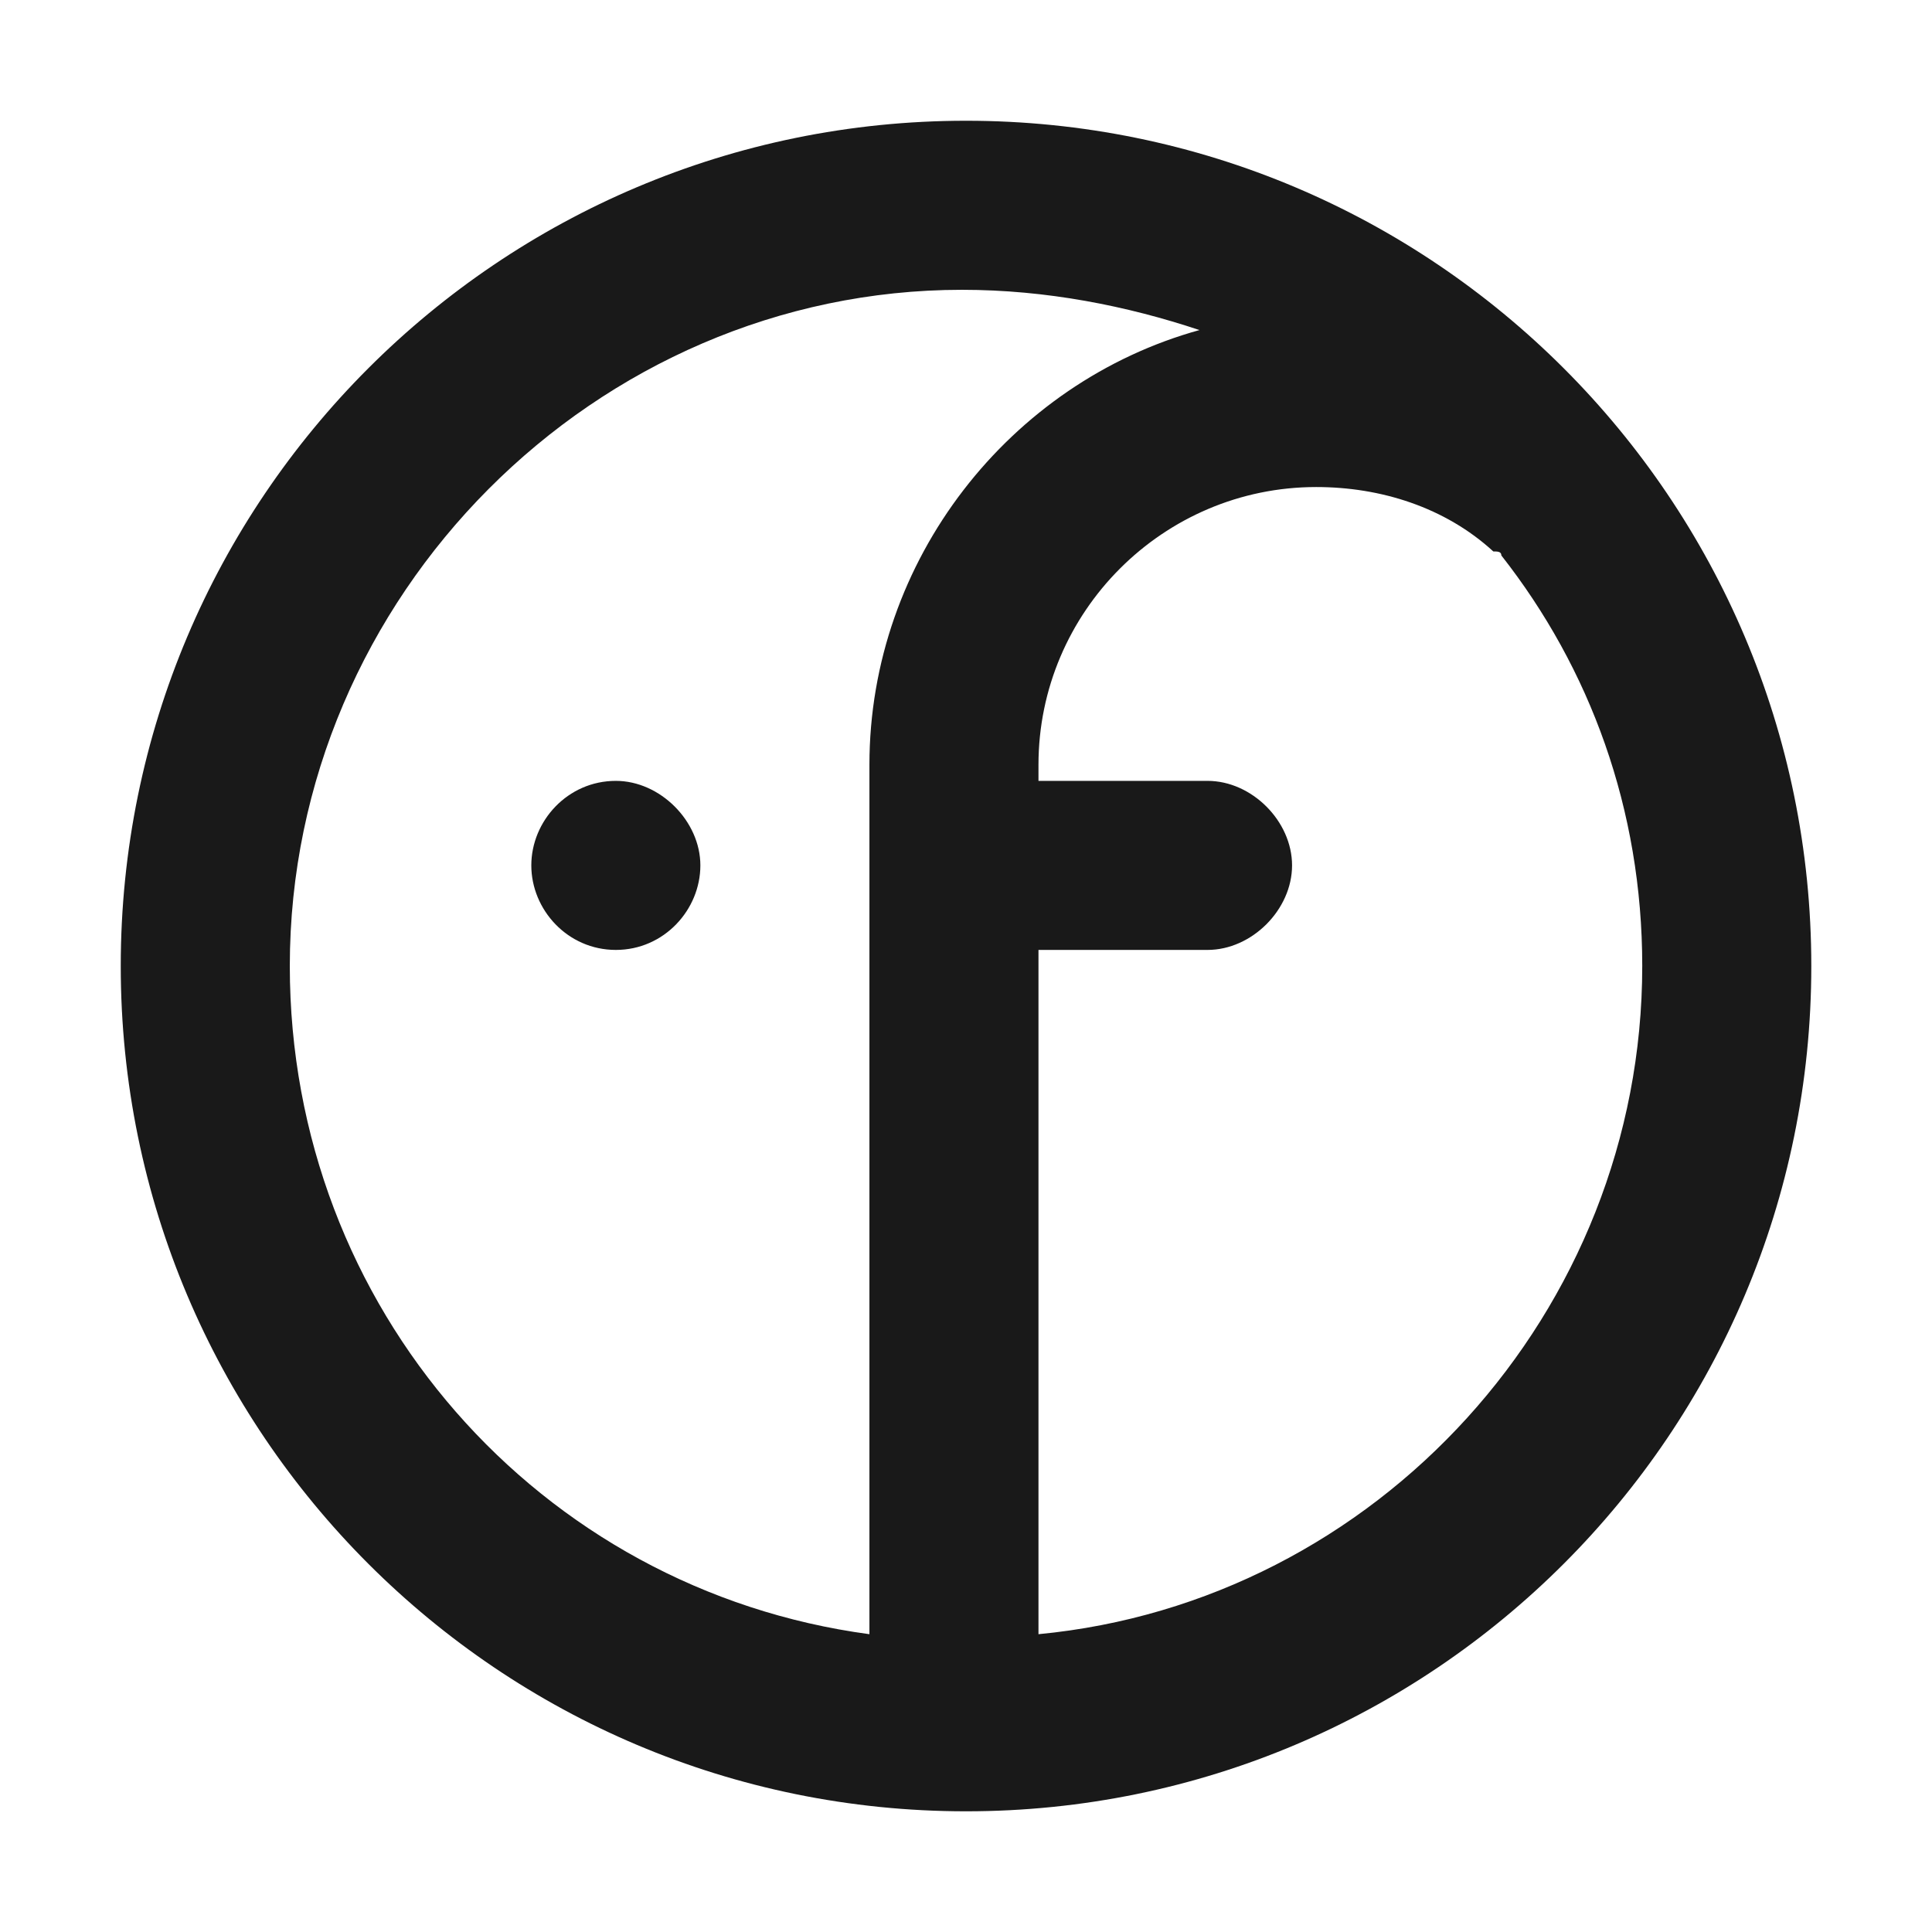
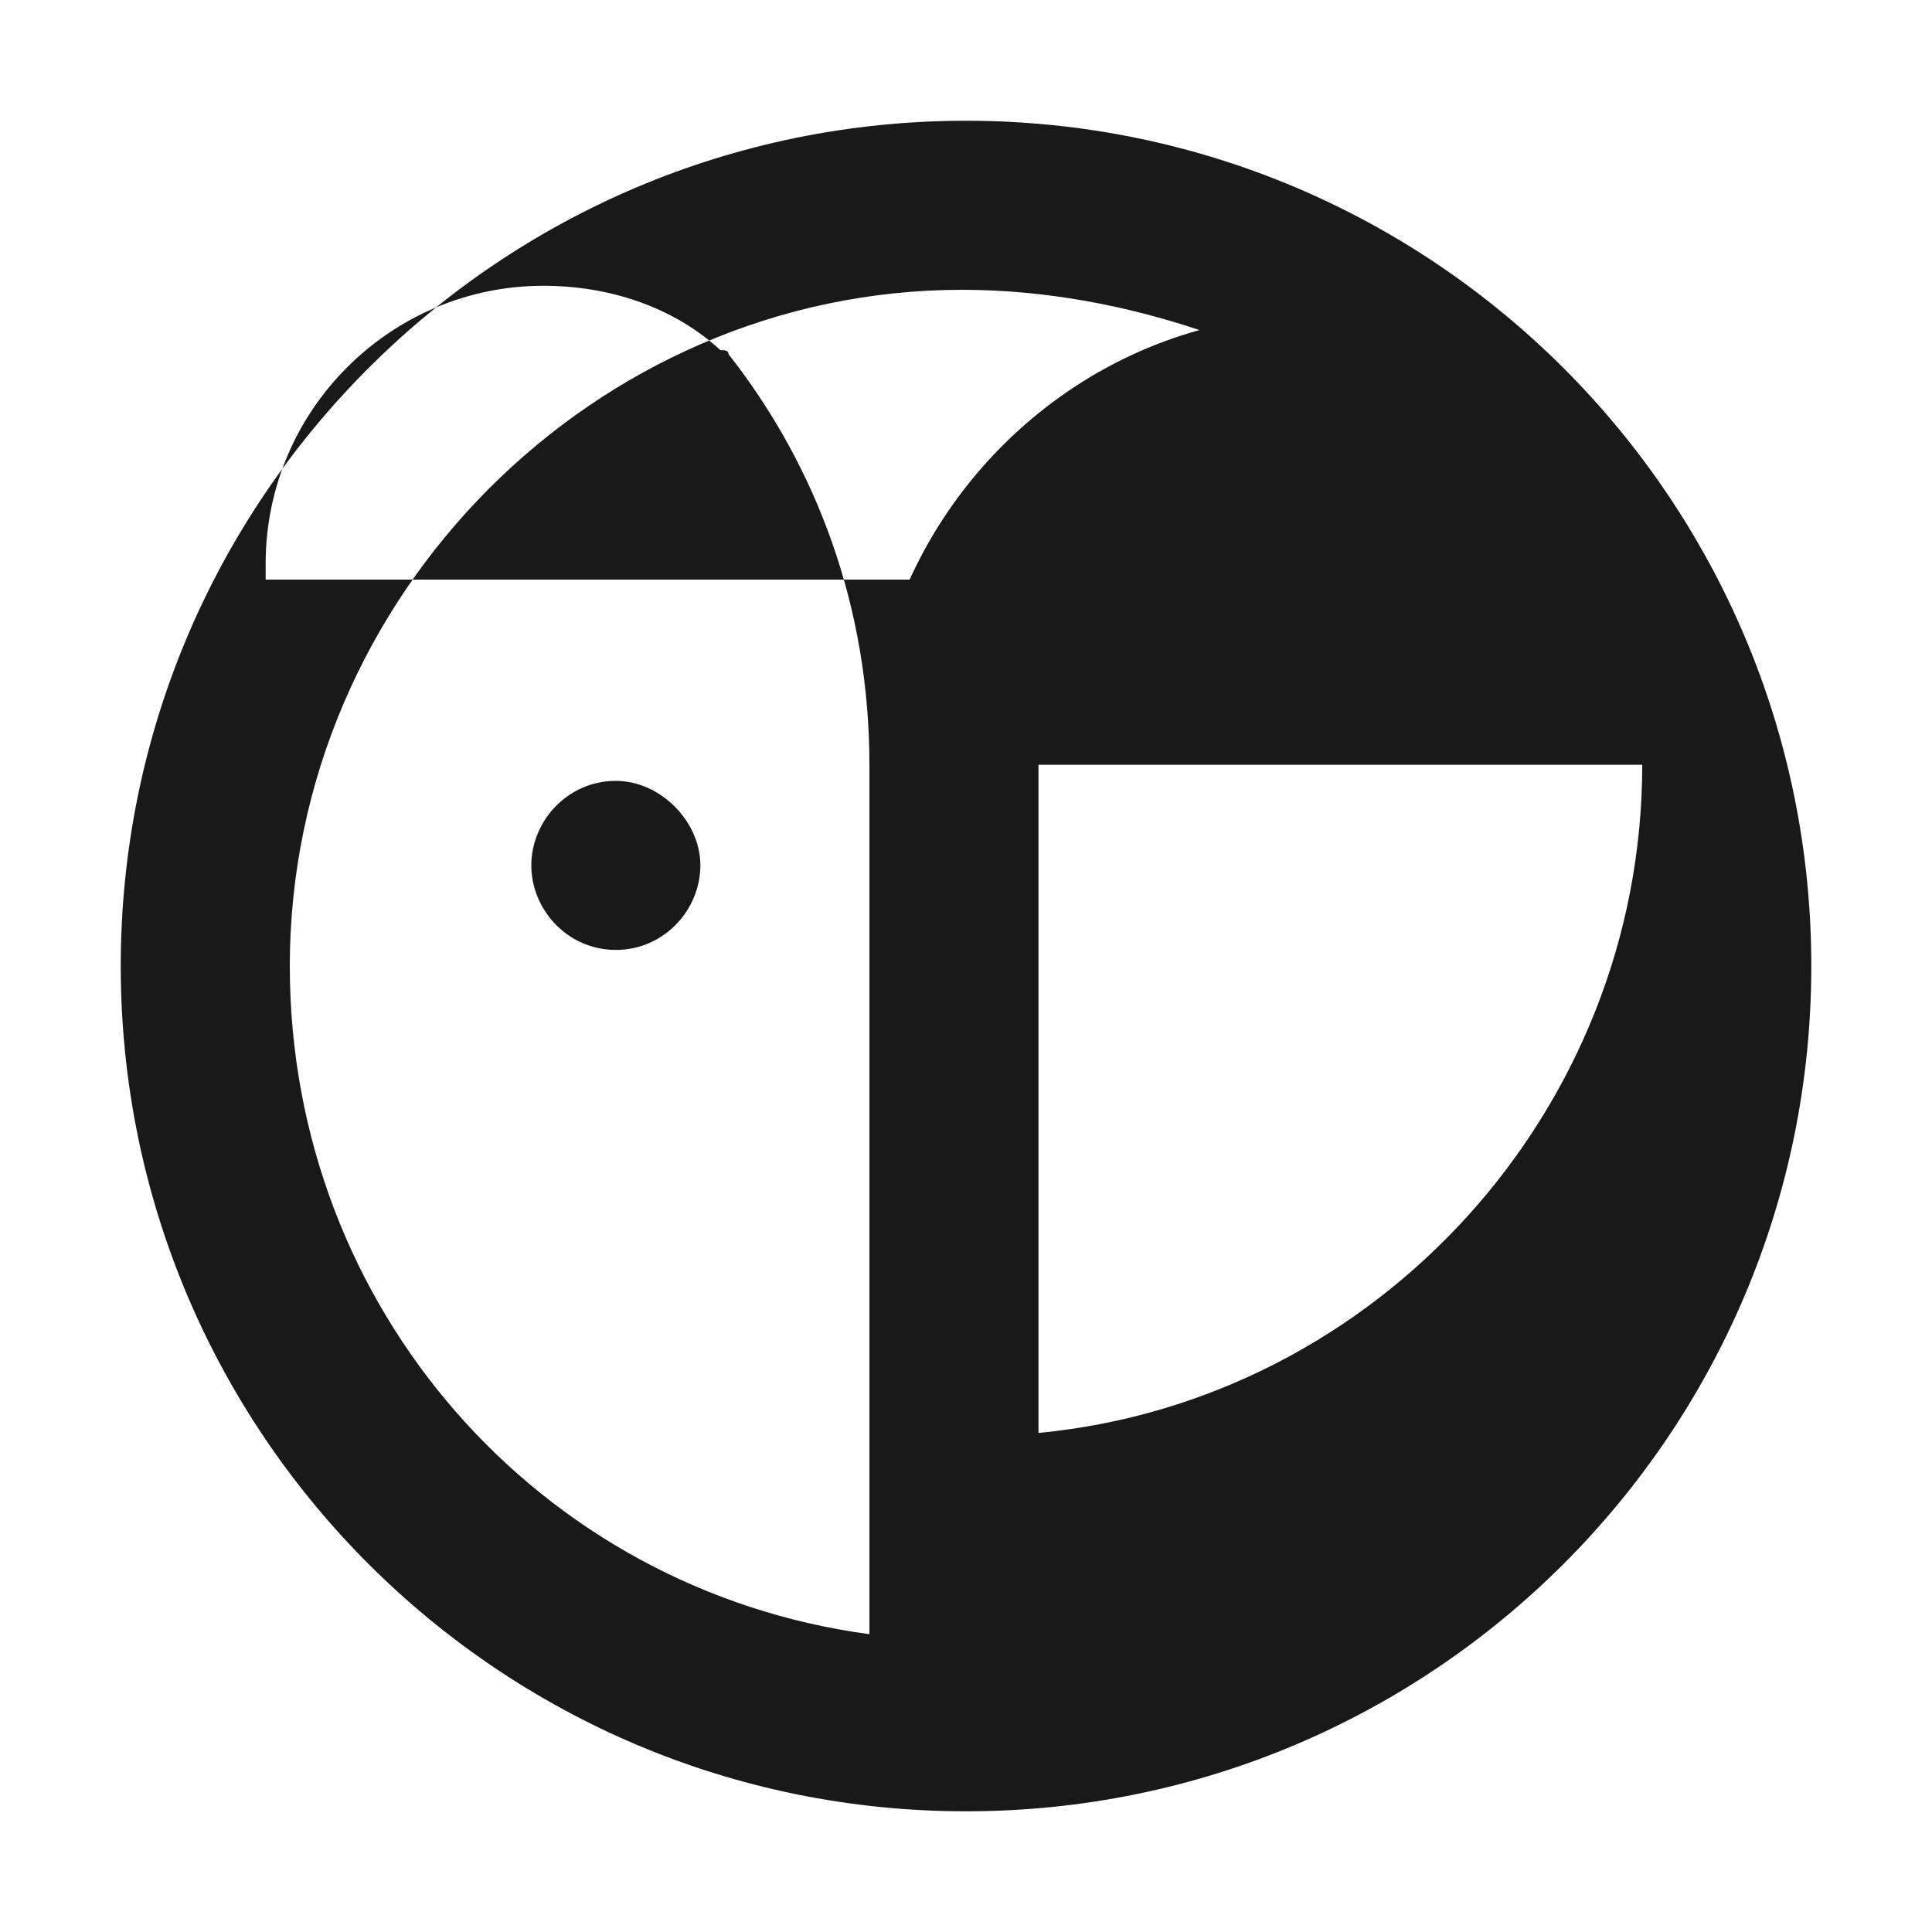
<svg xmlns="http://www.w3.org/2000/svg" xml:space="preserve" style="fill-rule:evenodd;clip-rule:evenodd;stroke-linejoin:round;stroke-miterlimit:2" viewBox="0 0 512 512">
  <style>
    #logo {
      fill: rgb(25,25,25);
    }
    @media (prefers-color-scheme: dark) {
      #logo {
        fill: rgb(230,230,230);
      }
    }
  </style>
-   <path id="logo" d="M14.4 18.5c0 1.1-.9 2.1-2.1 2.1s-2.1-1-2.1-2.1.9-2.1 2.1-2.1c1.1 0 2.1 1 2.1 2.1M42 21c0 11.6-9.4 21-21 21S0 32.6 0 21 9.4 0 21 0s21 9.4 21 21m-23.4-5c0-5.1 3.5-9.5 8.2-10.8-1.8-.6-3.8-1-5.9-1-9.1 0-16.7 7.6-16.7 16.8 0 8.5 6.2 15.5 14.4 16.6zm19.2 5c0-3.9-1.3-7.4-3.5-10.2 0-.1-.1-.1-.2-.1-1.2-1.1-2.8-1.6-4.4-1.6-3.8 0-6.9 3.1-6.9 6.9v.4H27c1.1 0 2.1 1 2.1 2.1s-1 2.1-2.1 2.1h-4.2v17c8.4-.8 15-8 15-16.6" style="fill-rule:nonzero" transform="translate(32 32)scale(10.667)" />
+   <path id="logo" d="M14.4 18.5c0 1.1-.9 2.1-2.1 2.1s-2.1-1-2.1-2.1.9-2.1 2.1-2.1c1.1 0 2.1 1 2.1 2.1M42 21c0 11.6-9.4 21-21 21S0 32.6 0 21 9.4 0 21 0s21 9.4 21 21m-23.4-5c0-5.1 3.5-9.5 8.2-10.8-1.8-.6-3.8-1-5.9-1-9.1 0-16.7 7.6-16.7 16.8 0 8.5 6.2 15.5 14.4 16.6zc0-3.9-1.3-7.4-3.5-10.2 0-.1-.1-.1-.2-.1-1.2-1.1-2.8-1.6-4.4-1.6-3.8 0-6.9 3.1-6.9 6.9v.4H27c1.1 0 2.1 1 2.1 2.1s-1 2.1-2.1 2.1h-4.2v17c8.4-.8 15-8 15-16.6" style="fill-rule:nonzero" transform="translate(32 32)scale(10.667)" />
</svg>